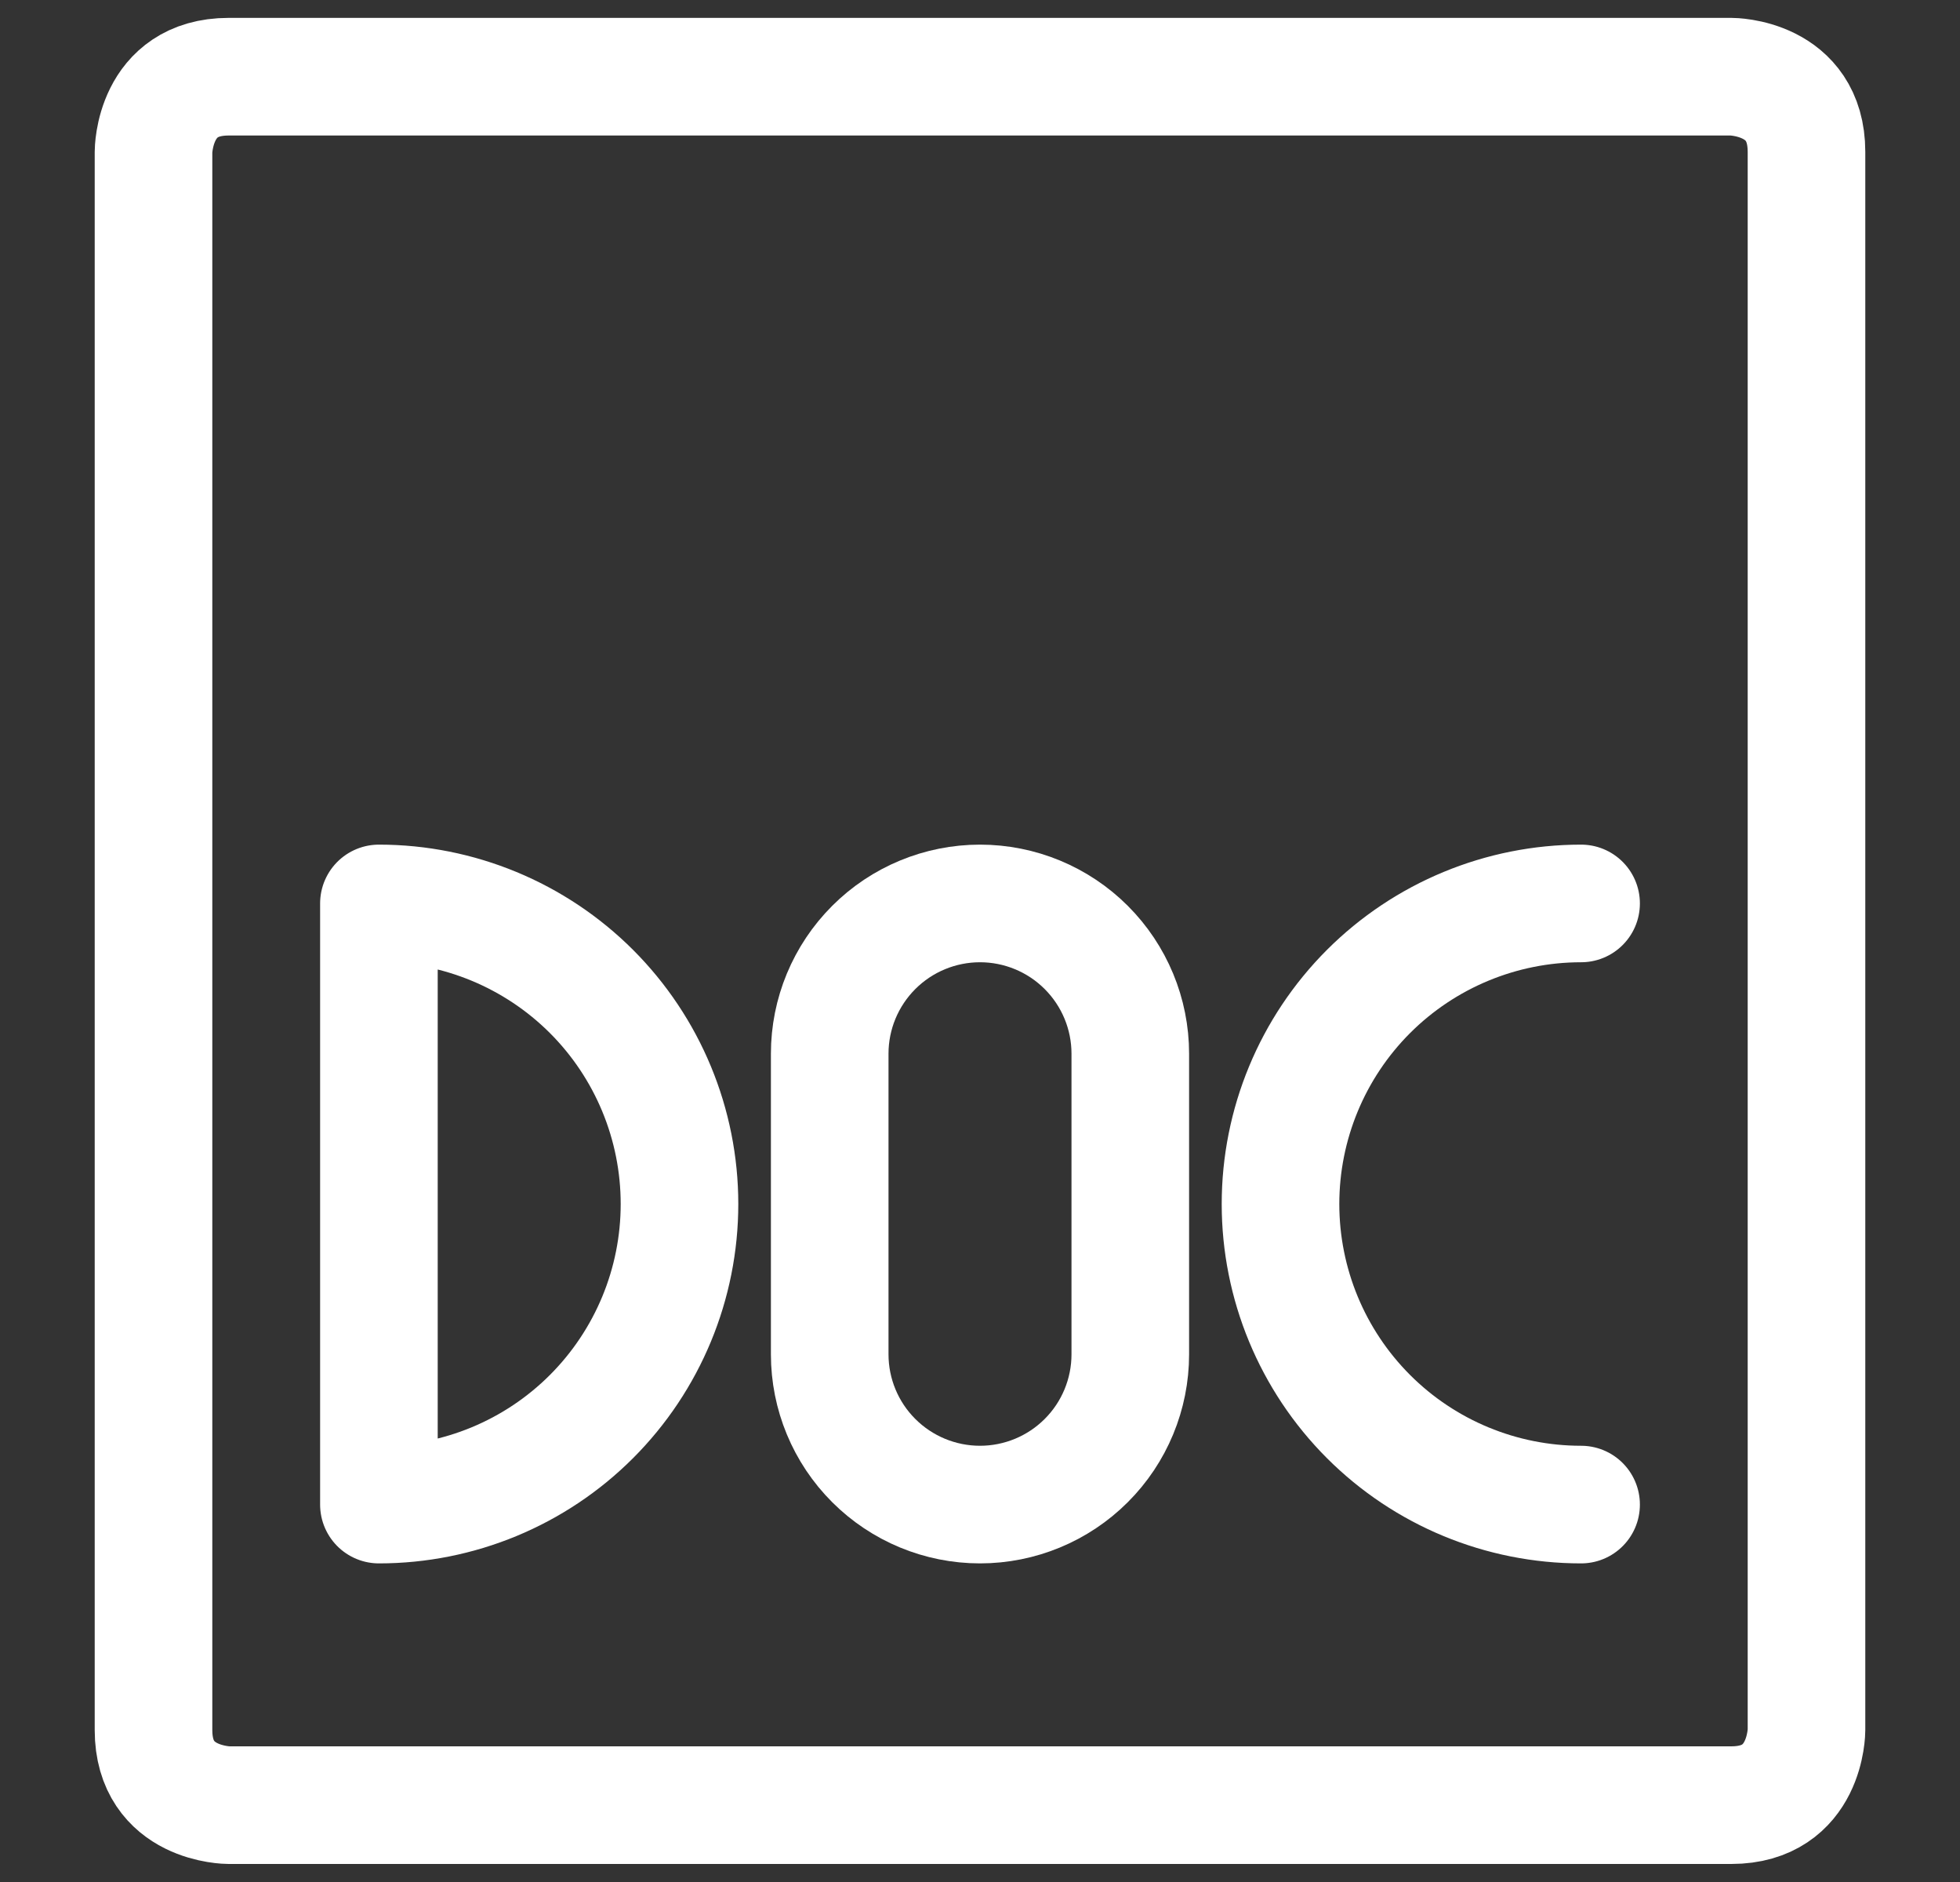
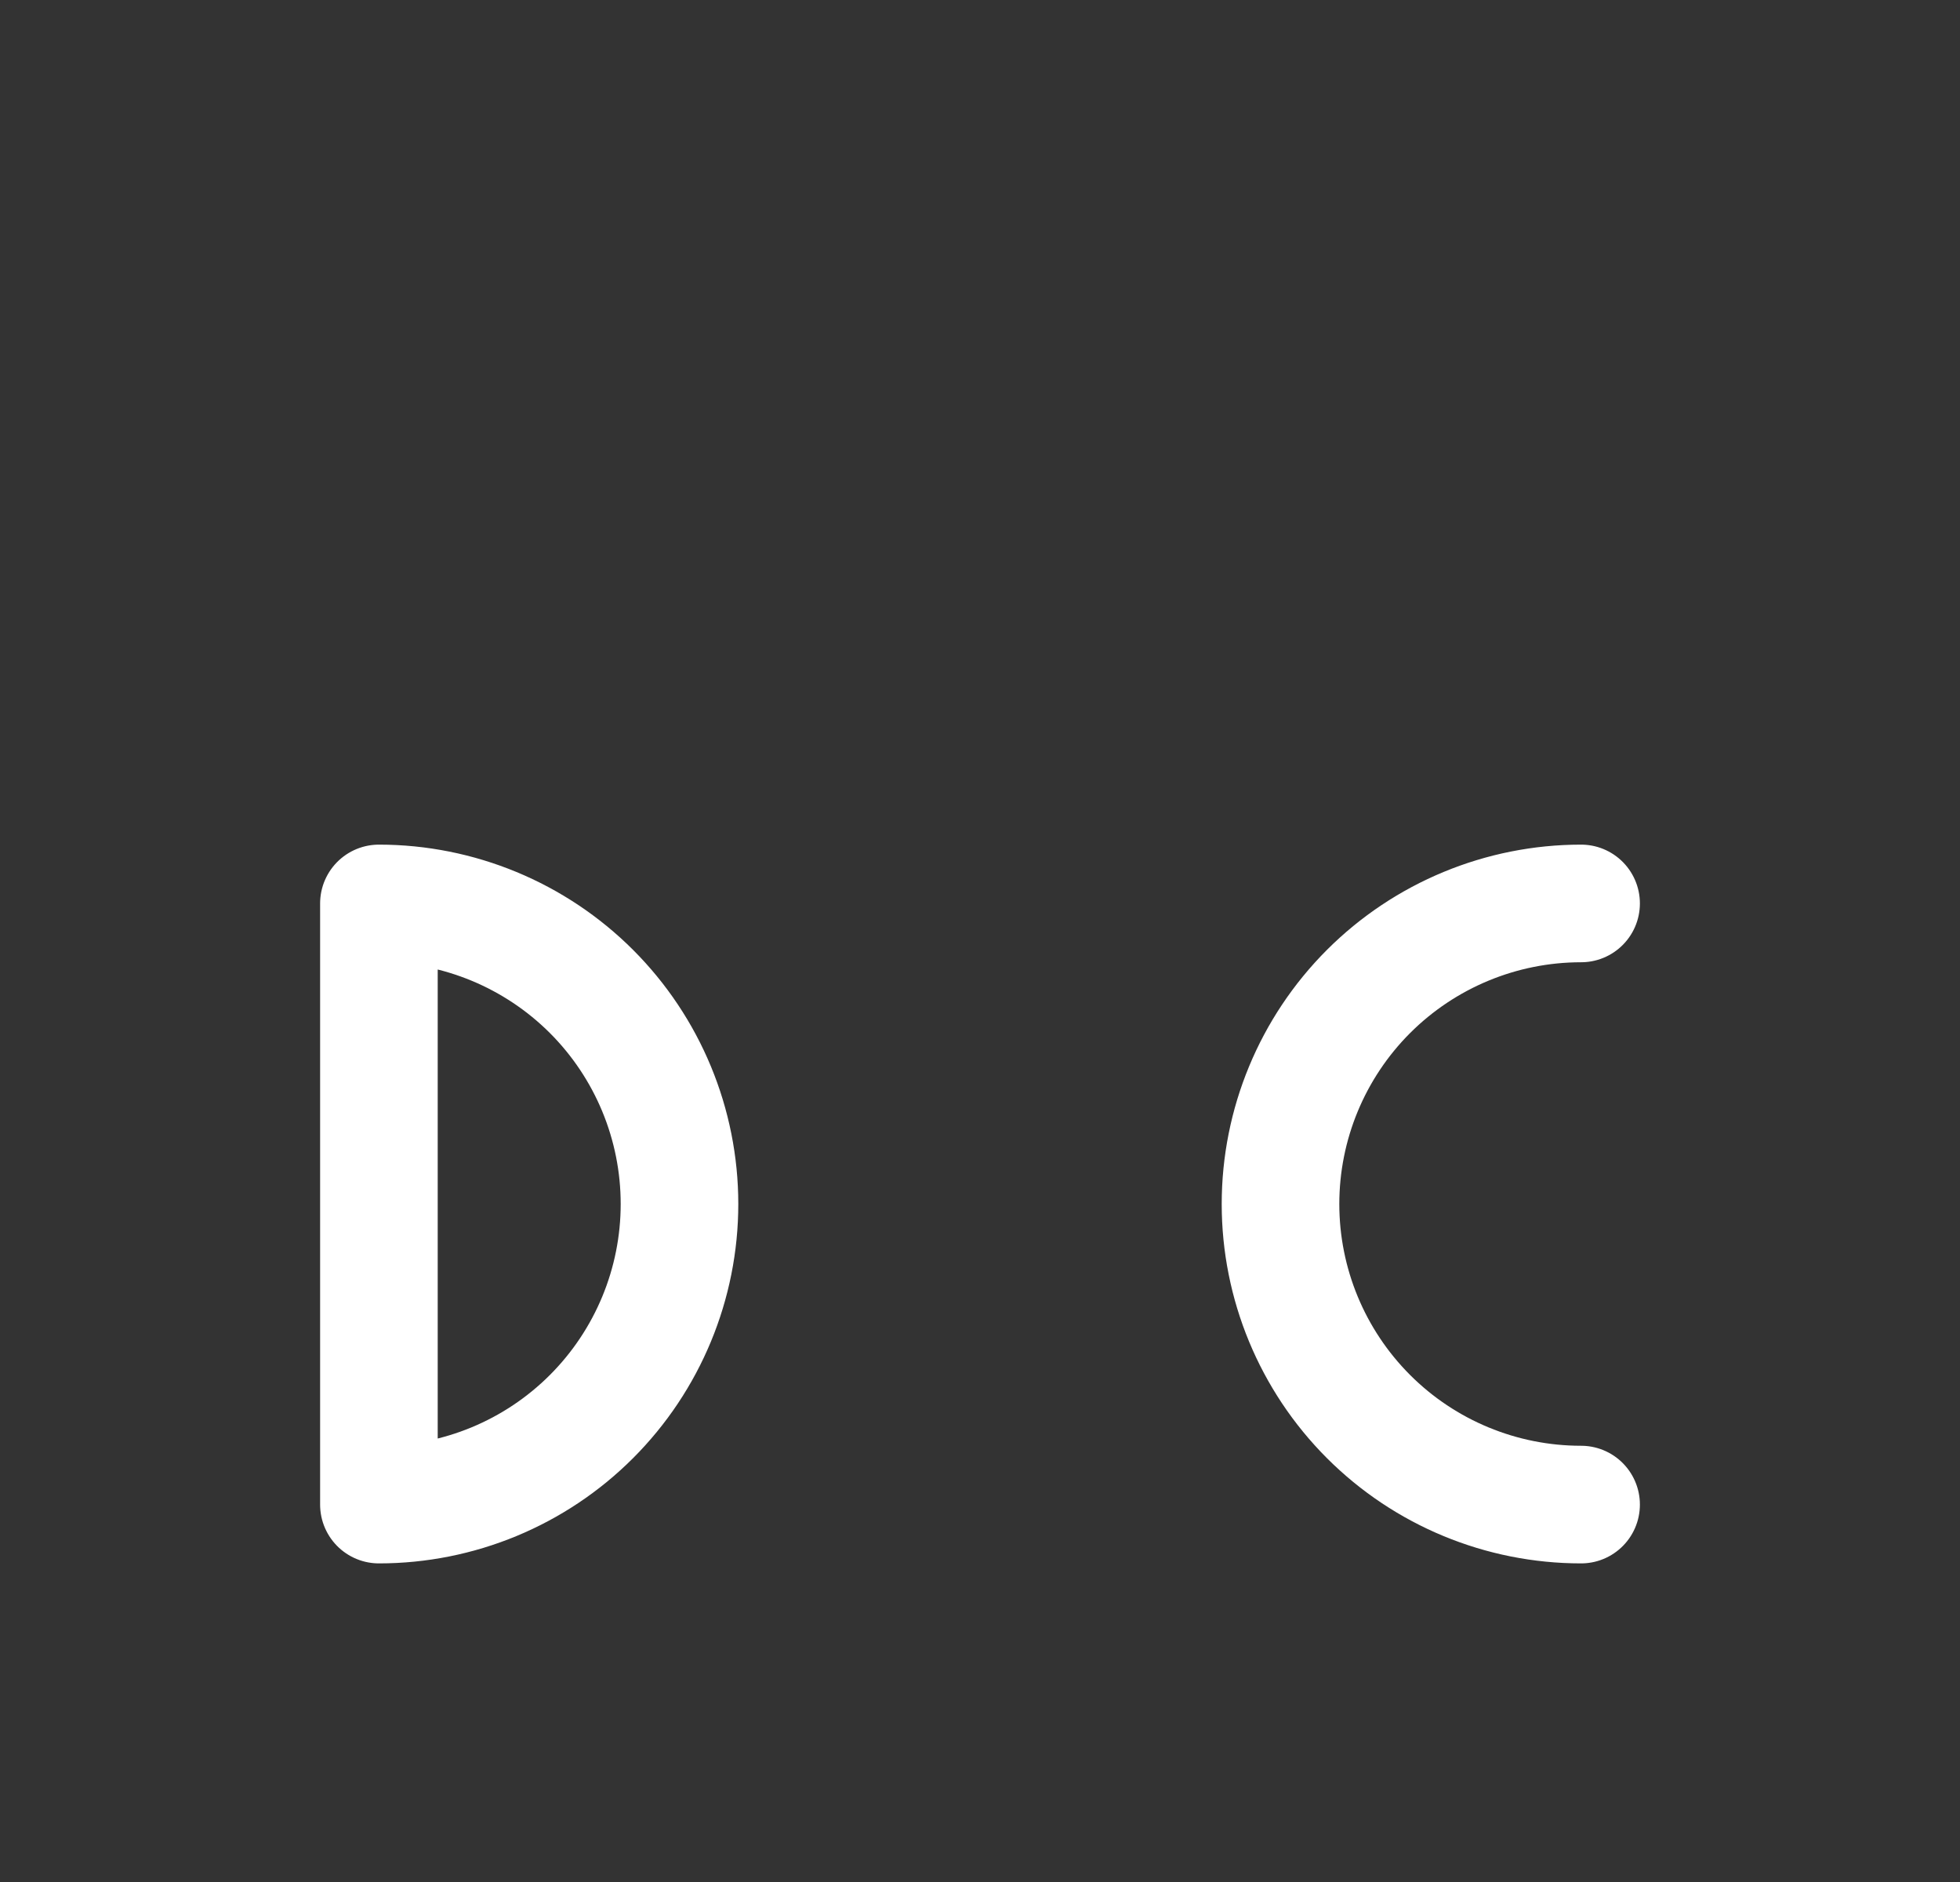
<svg xmlns="http://www.w3.org/2000/svg" width="25" height="24" viewBox="0 0 25 24" fill="none">
  <rect x="0" y="0" width="25" height="24" fill="#333333" stroke="none" />
-   <path d="M2.917 0.978H22.083C22.083 0.978 23.042 0.978 23.042 1.937V22.062C23.042 22.062 23.042 23.02 22.083 23.02H2.917C2.917 23.02 1.958 23.02 1.958 22.062V1.937C1.958 1.937 1.958 0.978 2.917 0.978Z" stroke="white" stroke-width="1.5" stroke-linecap="round" stroke-linejoin="round" />
  <path d="M4.833 11.521C5.85 11.521 6.825 11.925 7.544 12.643C8.263 13.362 8.667 14.337 8.667 15.354C8.667 16.371 8.263 17.346 7.544 18.065C6.825 18.784 5.85 19.187 4.833 19.187V11.521Z" stroke="white" stroke-width="1.5" stroke-linecap="round" stroke-linejoin="round" />
-   <path d="M14.417 17.271C14.417 17.779 14.215 18.267 13.855 18.626C13.496 18.985 13.008 19.187 12.5 19.187C11.992 19.187 11.504 18.985 11.145 18.626C10.785 18.267 10.583 17.779 10.583 17.271V13.437C10.583 12.929 10.785 12.442 11.145 12.082C11.504 11.723 11.992 11.521 12.5 11.521C13.008 11.521 13.496 11.723 13.855 12.082C14.215 12.442 14.417 12.929 14.417 13.437V17.271Z" stroke="white" stroke-width="1.5" stroke-linecap="round" stroke-linejoin="round" />
  <path d="M20.167 19.187C19.15 19.187 18.175 18.784 17.456 18.065C16.737 17.346 16.333 16.371 16.333 15.354C16.333 14.337 16.737 13.362 17.456 12.643C18.175 11.925 19.15 11.521 20.167 11.521" stroke="white" stroke-width="1.5" stroke-linecap="round" stroke-linejoin="round" />
</svg>